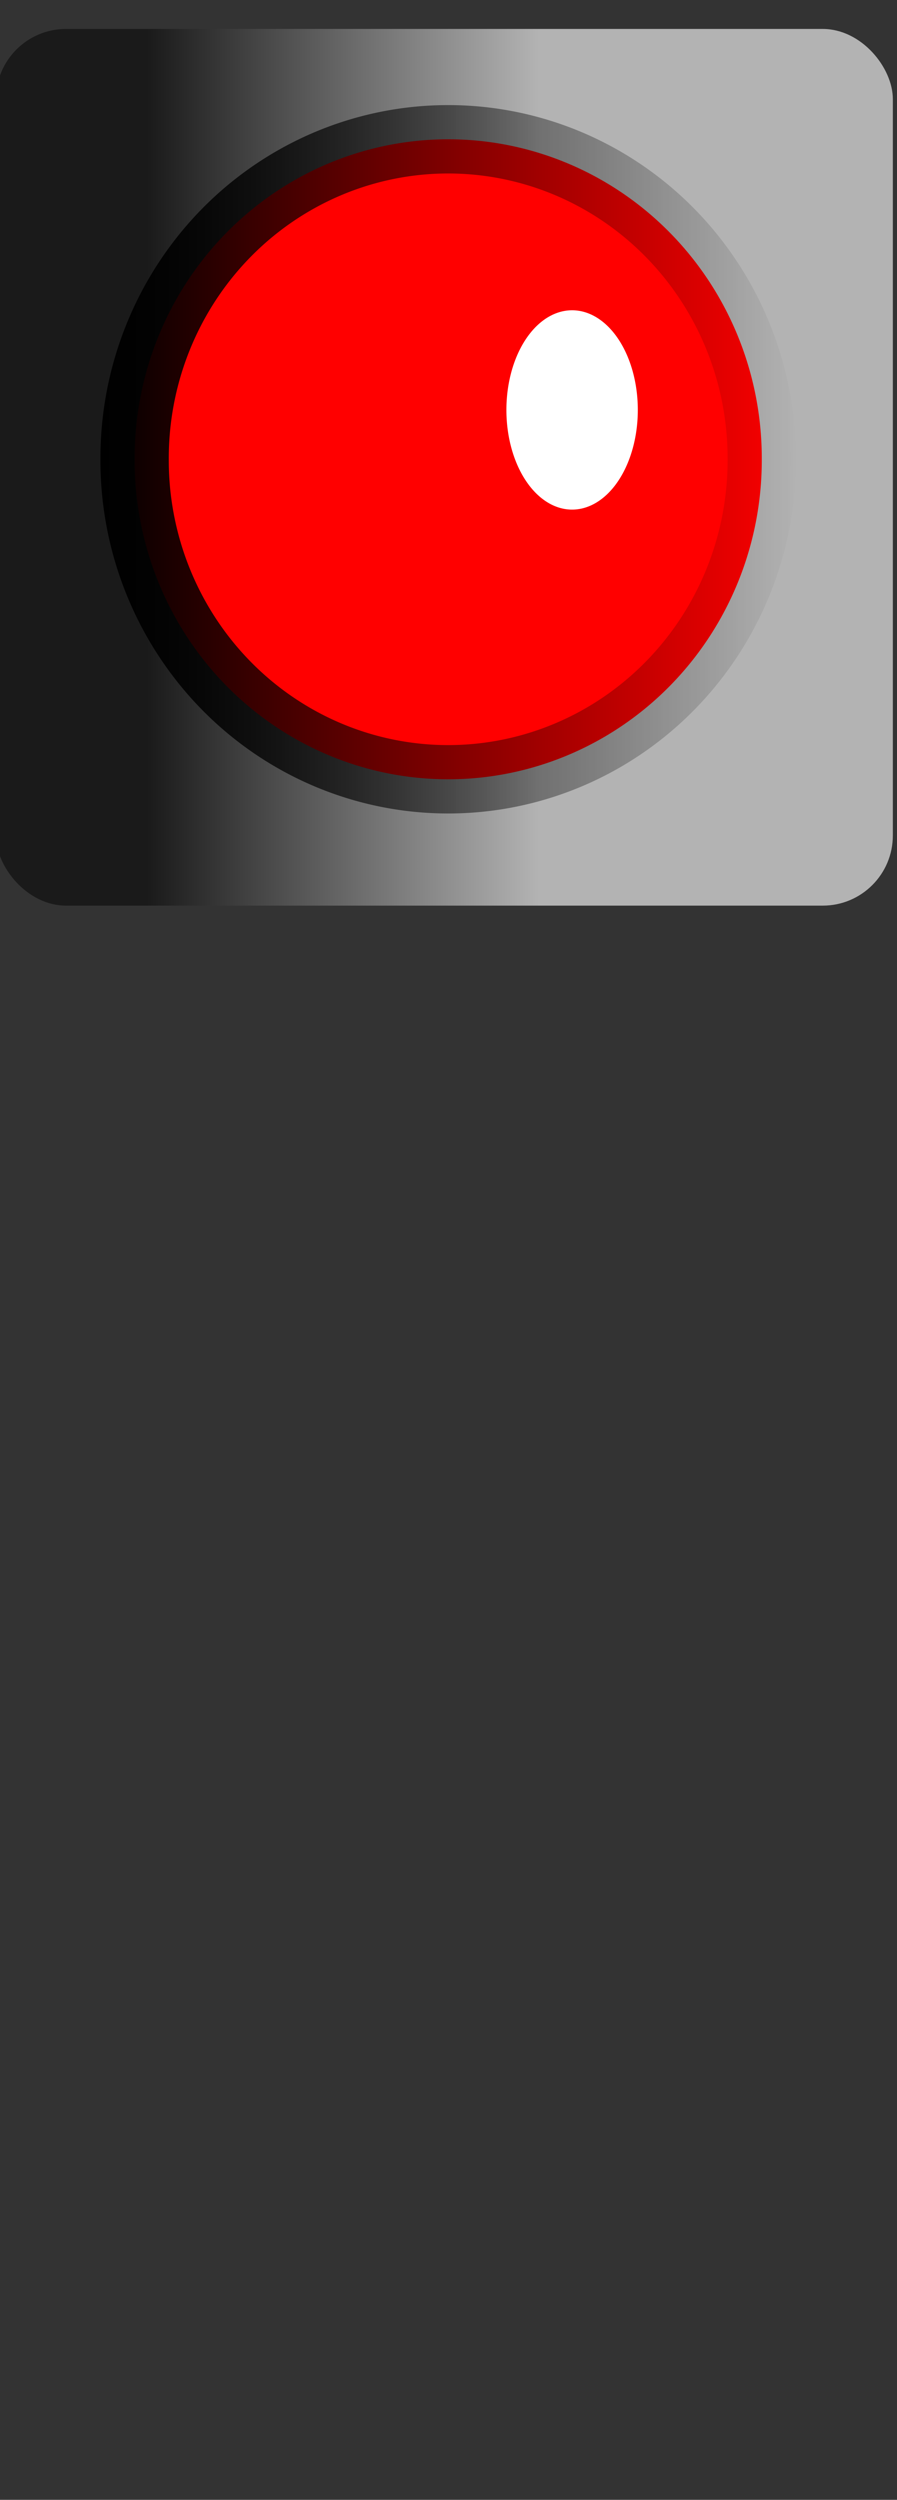
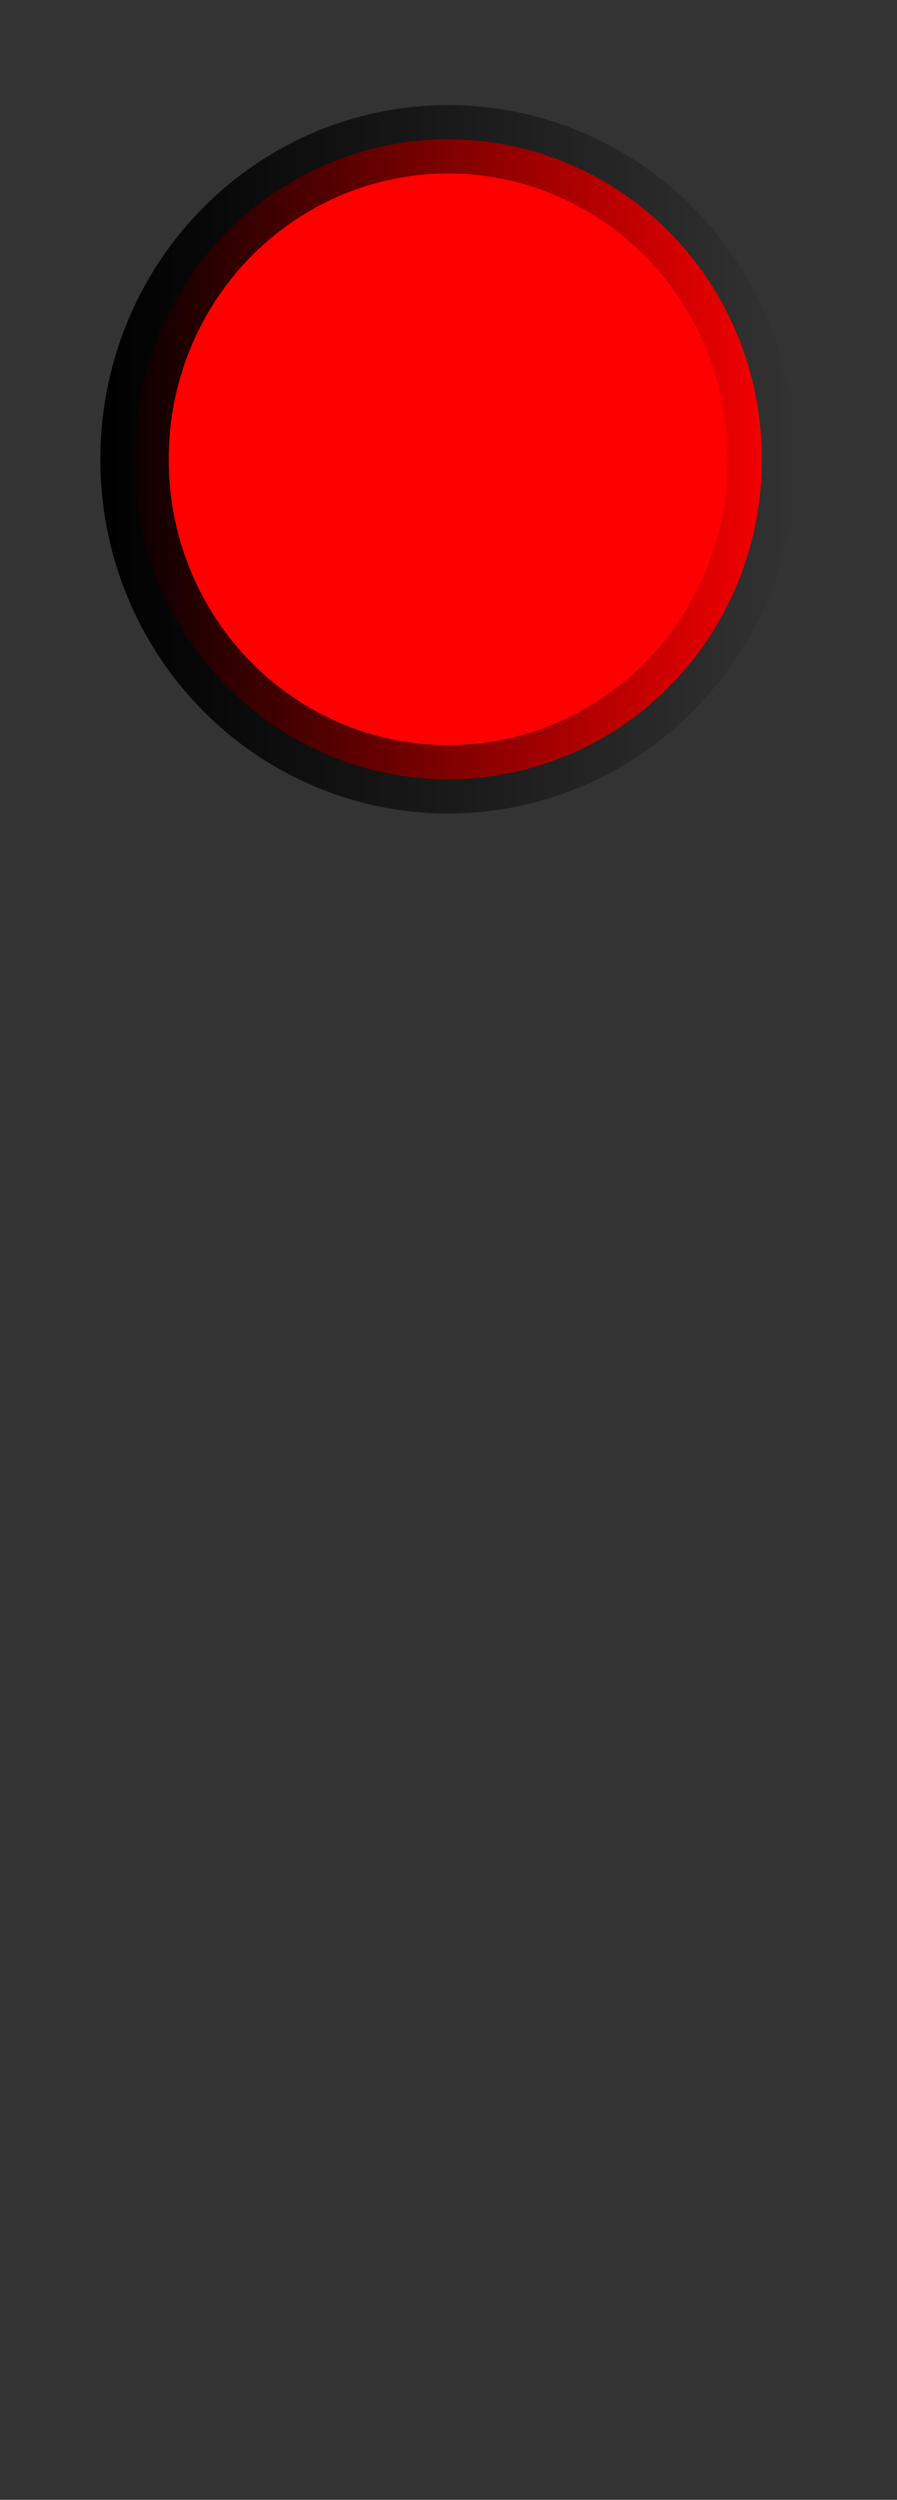
<svg xmlns="http://www.w3.org/2000/svg" xmlns:xlink="http://www.w3.org/1999/xlink" width="188.721" height="525.668">
  <rect width="100%" height="100%" fill="#333333" stroke="none" />
  <title>verde</title>
  <defs>
    <linearGradient id="linearGradient3624">
      <stop stop-color="#666666" id="stop3626" offset="0" />
      <stop stop-color="#666666" stop-opacity="0" id="stop3628" offset="1" />
    </linearGradient>
    <linearGradient y2="699.049" x2="-666.765" y1="699.049" x1="-742.863" gradientUnits="userSpaceOnUse" id="linearGradient2545" xlink:href="#linearGradient3624" />
    <linearGradient id="linearGradient3612">
      <stop stop-color="#1a1a1a" id="stop3614" offset="0" />
      <stop stop-color="#1a1a1a" stop-opacity="0" id="stop3616" offset="1" />
    </linearGradient>
    <linearGradient y2="0.5" x2="1" y1="0.5" x1="0" id="linearGradient2543" xlink:href="#linearGradient3612" />
    <linearGradient y2="Infinity" x2="0.027" y1="-Infinity" x1="0.914" id="linearGradient2541" xlink:href="#linearGradient3555" />
    <linearGradient y2="Infinity" x2="0.027" y1="-Infinity" x1="0.914" id="linearGradient2539" xlink:href="#linearGradient3555" />
    <linearGradient id="linearGradient3555">
      <stop stop-color="#ffffff" id="stop3557" offset="0" />
      <stop stop-color="#ffffff" stop-opacity="0" id="stop3559" offset="1" />
    </linearGradient>
    <linearGradient y2="Infinity" x2="0.027" y1="-Infinity" x1="0.914" id="linearGradient2537" xlink:href="#linearGradient3555" />
    <linearGradient y2="Infinity" x2="1.054" y1="Infinity" x1="-0.054" id="linearGradient2535" xlink:href="#linearGradient3507" />
    <linearGradient y2="Infinity" x2="1.054" y1="Infinity" x1="-0.054" id="linearGradient2533" xlink:href="#linearGradient3507" />
    <linearGradient y2="Infinity" x2="1.054" y1="Infinity" x1="-0.054" id="linearGradient2531" xlink:href="#linearGradient3507" />
    <linearGradient id="linearGradient3507">
      <stop stop-color="#000000" id="stop3509" offset="0" />
      <stop stop-color="#000000" stop-opacity="0" id="stop3511" offset="1" />
    </linearGradient>
    <linearGradient y2="Infinity" x2="1.054" y1="Infinity" x1="-0.054" id="linearGradient2529" xlink:href="#linearGradient3507" />
    <linearGradient id="linearGradient3311">
      <stop stop-color="#1a1a1a" id="stop3313" offset="0" />
      <stop stop-color="#b3b3b3" id="stop3315" offset="1" />
    </linearGradient>
    <linearGradient y2="0.758" x2="0.605" y1="0.758" x1="0.171" id="linearGradient2527" xlink:href="#linearGradient3311" />
    <linearGradient gradientTransform="matrix(0.917,0,0,1,154.259,69.319)" gradientUnits="userSpaceOnUse" y2="617.668" x2="173.03" y1="617.668" x1="26.97" id="linearGradient3240" xlink:href="#linearGradient3311" />
  </defs>
  <g>
    <title>Layer 1</title>
-     <rect transform="matrix(1.229 0 0 1.229 708.619 -372.546)" fill="url(#linearGradient2527)" stroke="#000000" stroke-width="0" stroke-miterlimit="4" ry="12" y="308.082" x="-577.28" height="150" width="153.543" id="rect3301" rx="12" />
    <path transform="matrix(0.306 0 0 0.306 997.544 -276.078)" fill="#ff0000" stroke="url(#linearGradient2529)" stroke-width="47" stroke-miterlimit="4" id="path3497" d="m-2736.185,1217.834a215.611,219.235 0 1 1 -431.22,0a215.611,219.235 0 1 1 431.22,0z" />
-     <path fill="url(#linearGradient2537)" stroke-width="47" stroke-miterlimit="4" id="path3545" d="m130.896,72.622a10.53,15.965 0 1 1 -21.06,27.16a10.53,15.965 0 1 1 21.06,-27.16z" />
  </g>
</svg>